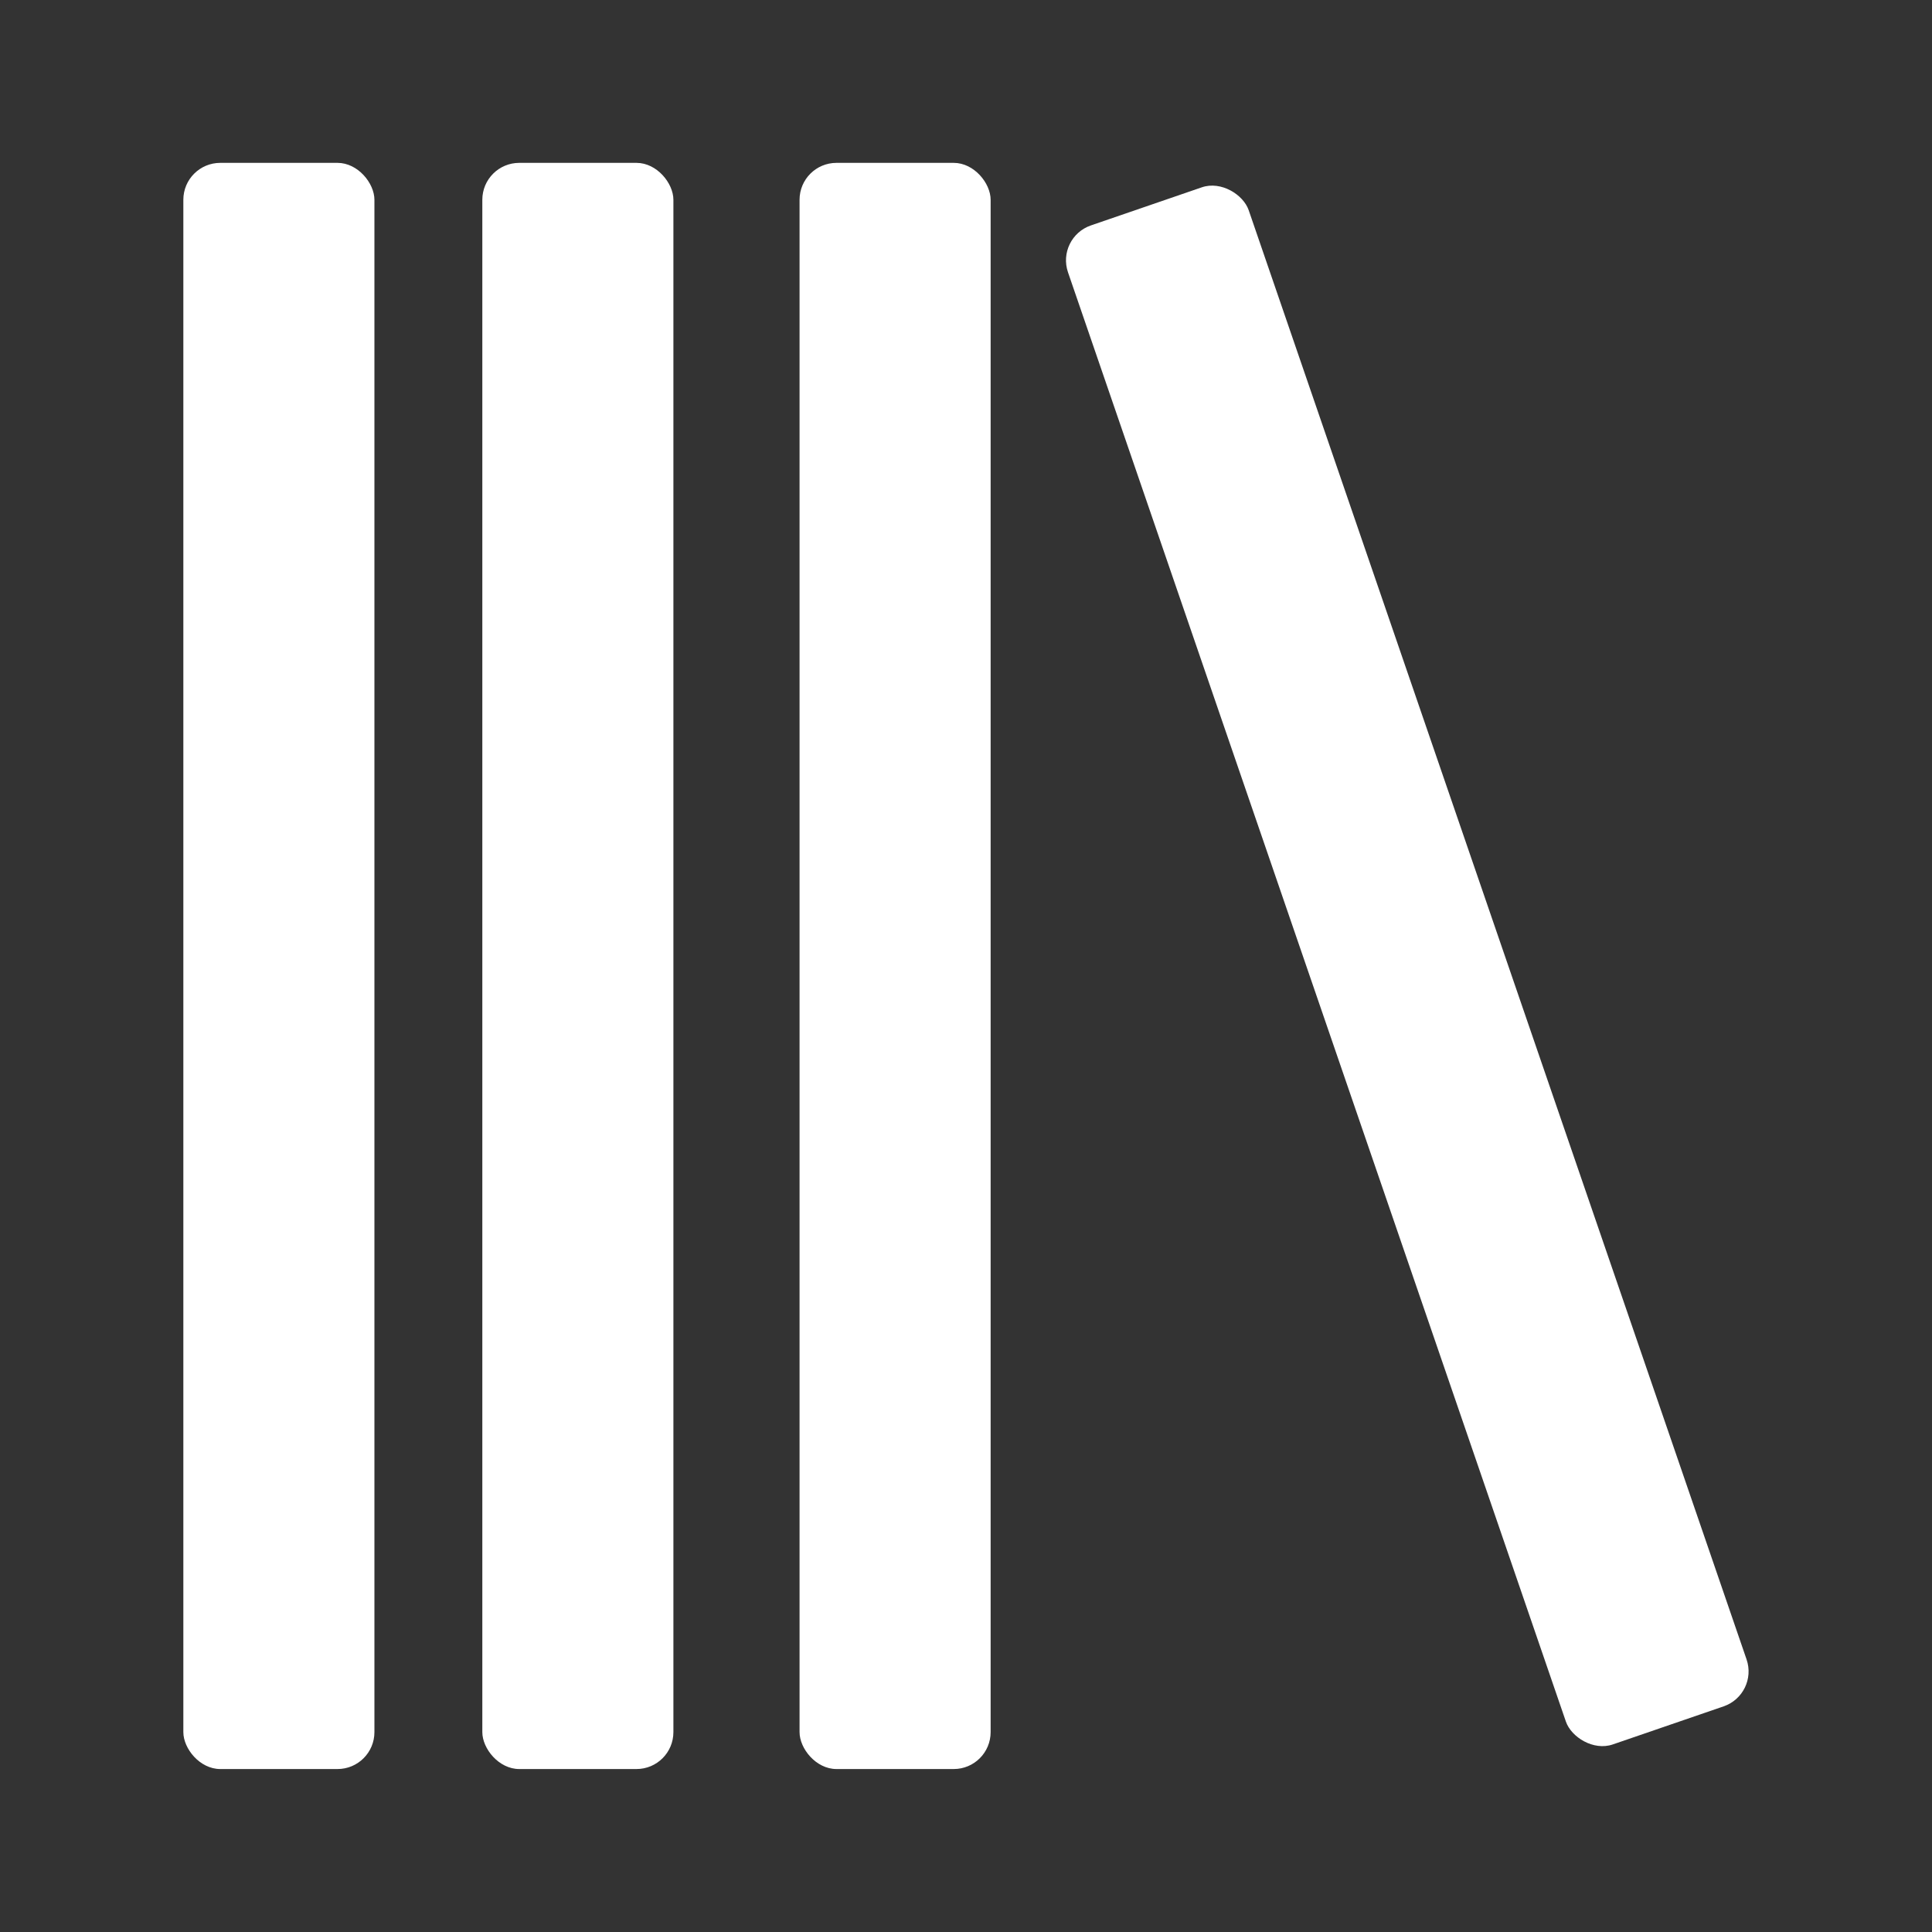
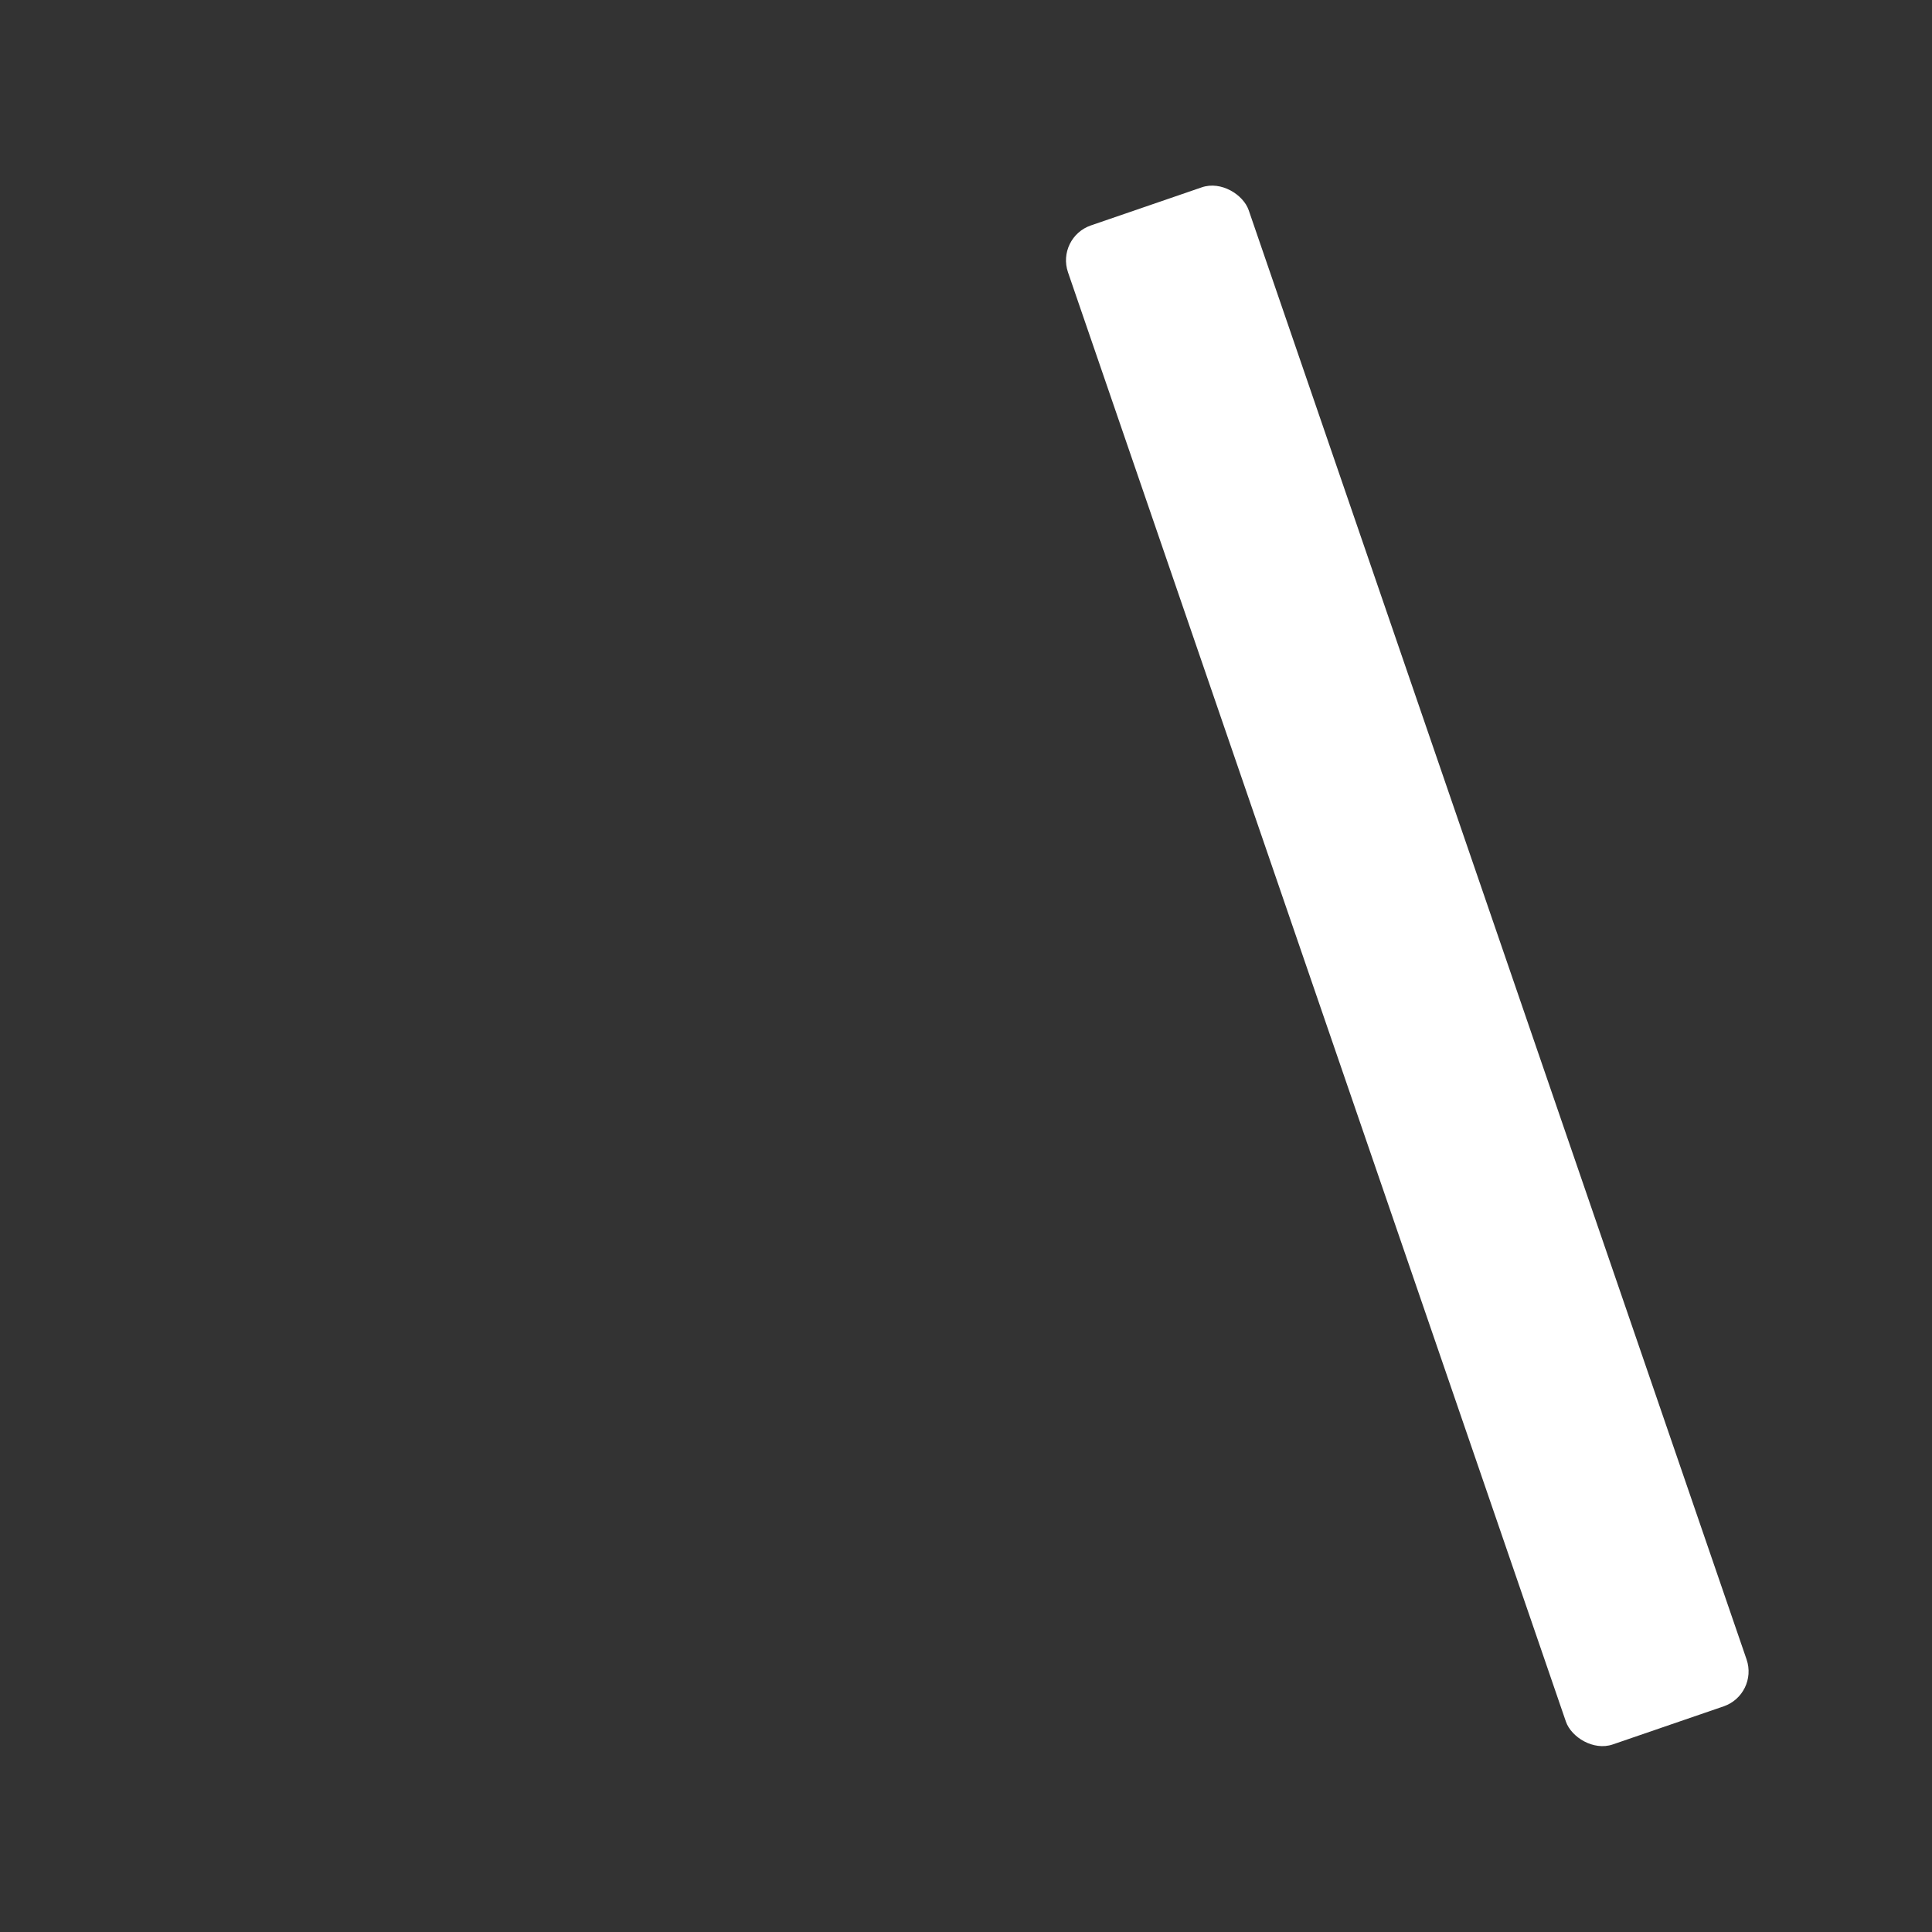
<svg xmlns="http://www.w3.org/2000/svg" id="Livello_2" data-name="Livello 2" viewBox="0 0 200 200">
  <rect x="0" y="0" width="200" height="200" fill="#333333" stroke="none" />
  <defs>
    <style>      .cls-1 {        fill: #fff;      }      .cls-2 {        fill: none;      }    </style>
  </defs>
  <g id="Livello_1-2" data-name="Livello 1">
    <rect class="cls-2" width="200" height="200" />
    <g id="Livello_2-2" data-name="Livello 2-2">
      <g>
-         <rect class="cls-1" x="18.98" y="16.86" width="19.78" height="166.27" rx="3.82" ry="3.82" />
-         <rect class="cls-1" x="49.93" y="16.86" width="19.78" height="166.27" rx="3.82" ry="3.82" />
-         <rect class="cls-1" x="82.77" y="16.86" width="19.78" height="166.27" rx="3.82" ry="3.82" />
        <rect class="cls-1" x="135.79" y="16.85" width="19.78" height="166.27" rx="3.82" ry="3.82" transform="translate(-24.58 52.76) rotate(-18.96)" />
      </g>
    </g>
  </g>
</svg>